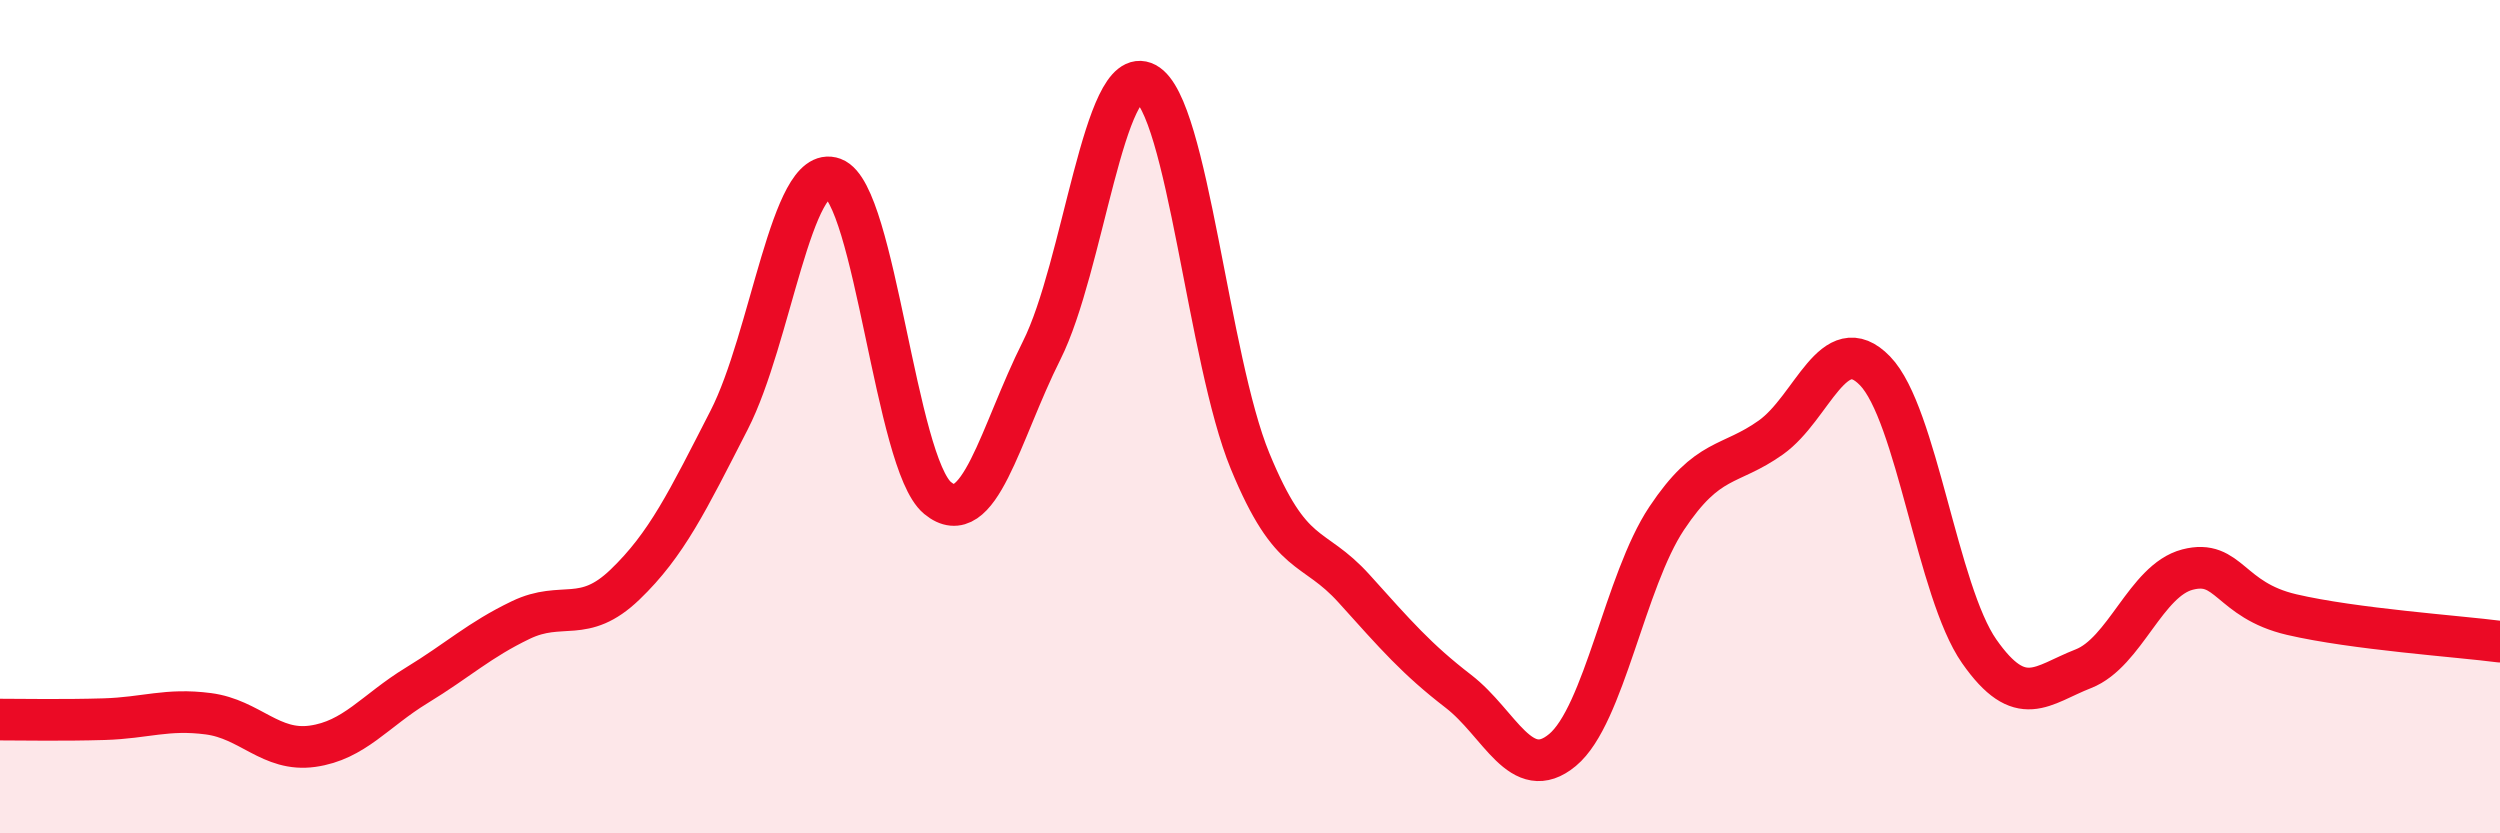
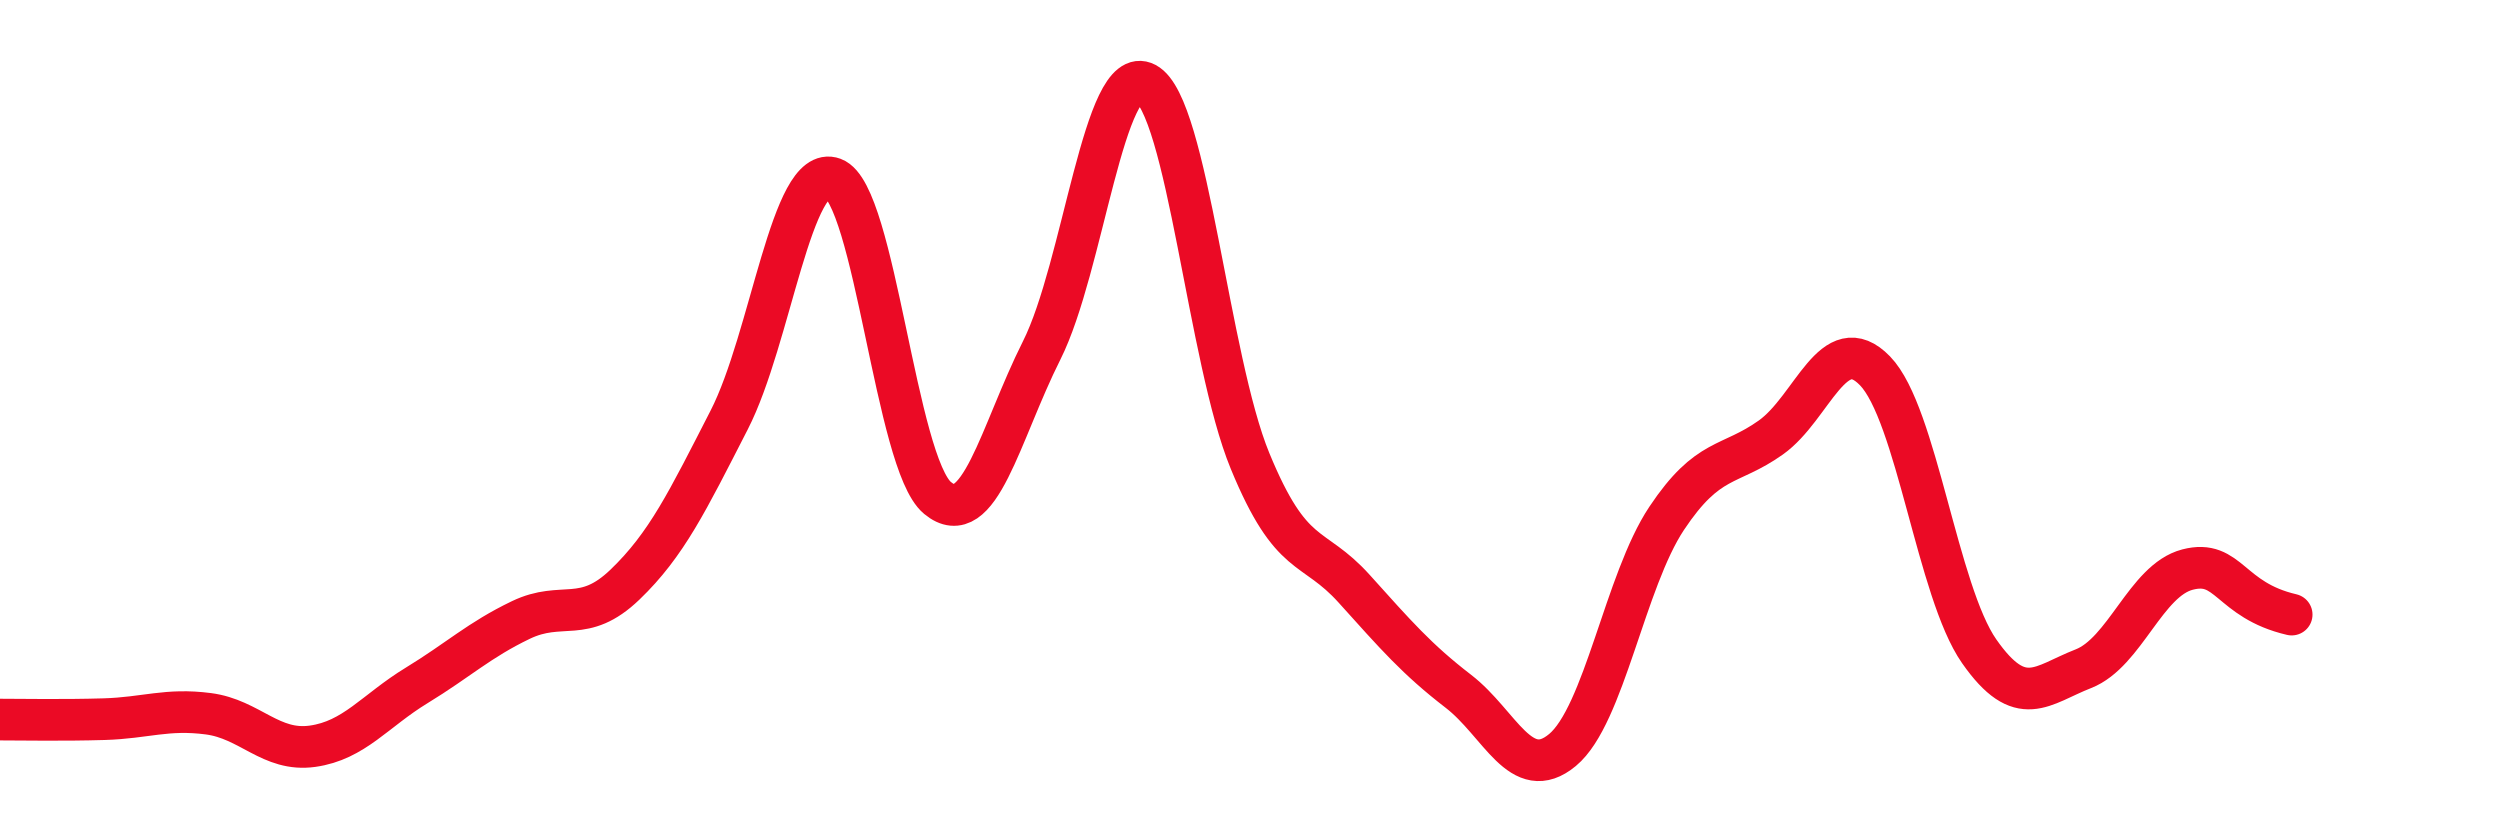
<svg xmlns="http://www.w3.org/2000/svg" width="60" height="20" viewBox="0 0 60 20">
-   <path d="M 0,17.27 C 0.5,17.27 1.5,17.29 2.5,17.26 C 3.5,17.23 4,17 5,17.13 C 6,17.26 6.5,18.05 7.5,17.91 C 8.5,17.77 9,17.06 10,16.45 C 11,15.84 11.5,15.36 12.5,14.88 C 13.5,14.4 14,14.99 15,14.03 C 16,13.07 16.5,12.03 17.5,10.08 C 18.5,8.13 19,3.91 20,4.28 C 21,4.65 21.5,11.12 22.5,11.95 C 23.5,12.78 24,10.4 25,8.41 C 26,6.42 26.5,1.47 27.5,2 C 28.5,2.53 29,8.63 30,11.06 C 31,13.49 31.5,13.02 32.5,14.13 C 33.5,15.24 34,15.82 35,16.59 C 36,17.36 36.5,18.83 37.5,18 C 38.5,17.17 39,13.94 40,12.44 C 41,10.94 41.5,11.21 42.5,10.5 C 43.5,9.79 44,7.87 45,8.9 C 46,9.93 46.5,14.2 47.5,15.63 C 48.5,17.06 49,16.44 50,16.05 C 51,15.66 51.5,13.93 52.5,13.67 C 53.5,13.41 53.5,14.4 55,14.75 C 56.5,15.1 59,15.27 60,15.4L60 20L0 20Z" fill="#EB0A25" opacity="0.1" stroke-linecap="round" stroke-linejoin="round" />
-   <path d="M 0,17.27 C 0.5,17.27 1.5,17.29 2.5,17.26 C 3.5,17.23 4,17 5,17.13 C 6,17.26 6.5,18.05 7.5,17.91 C 8.5,17.77 9,17.06 10,16.45 C 11,15.84 11.5,15.36 12.5,14.88 C 13.5,14.4 14,14.99 15,14.03 C 16,13.07 16.5,12.03 17.5,10.08 C 18.5,8.13 19,3.91 20,4.28 C 21,4.65 21.5,11.12 22.5,11.95 C 23.5,12.78 24,10.4 25,8.41 C 26,6.42 26.5,1.47 27.5,2 C 28.5,2.53 29,8.63 30,11.06 C 31,13.49 31.5,13.02 32.5,14.13 C 33.5,15.24 34,15.82 35,16.59 C 36,17.36 36.5,18.83 37.5,18 C 38.5,17.17 39,13.94 40,12.44 C 41,10.94 41.5,11.21 42.5,10.5 C 43.5,9.79 44,7.87 45,8.9 C 46,9.93 46.5,14.2 47.5,15.63 C 48.5,17.06 49,16.44 50,16.05 C 51,15.66 51.5,13.93 52.5,13.67 C 53.5,13.41 53.5,14.4 55,14.75 C 56.5,15.1 59,15.27 60,15.4" stroke="#EB0A25" stroke-width="1" fill="none" stroke-linecap="round" stroke-linejoin="round" />
+   <path d="M 0,17.27 C 0.5,17.27 1.5,17.29 2.5,17.26 C 3.5,17.23 4,17 5,17.13 C 6,17.26 6.5,18.05 7.5,17.91 C 8.5,17.77 9,17.06 10,16.45 C 11,15.84 11.5,15.36 12.5,14.88 C 13.5,14.4 14,14.99 15,14.03 C 16,13.07 16.5,12.03 17.5,10.08 C 18.5,8.13 19,3.91 20,4.28 C 21,4.65 21.5,11.12 22.5,11.95 C 23.5,12.78 24,10.4 25,8.41 C 26,6.42 26.5,1.47 27.5,2 C 28.5,2.53 29,8.63 30,11.06 C 31,13.49 31.5,13.02 32.5,14.13 C 33.5,15.24 34,15.82 35,16.59 C 36,17.36 36.5,18.83 37.5,18 C 38.5,17.17 39,13.94 40,12.44 C 41,10.94 41.5,11.21 42.5,10.5 C 43.5,9.79 44,7.87 45,8.9 C 46,9.93 46.5,14.2 47.5,15.63 C 48.5,17.06 49,16.44 50,16.05 C 51,15.66 51.5,13.93 52.5,13.67 C 53.5,13.41 53.5,14.4 55,14.75 " stroke="#EB0A25" stroke-width="1" fill="none" stroke-linecap="round" stroke-linejoin="round" />
</svg>